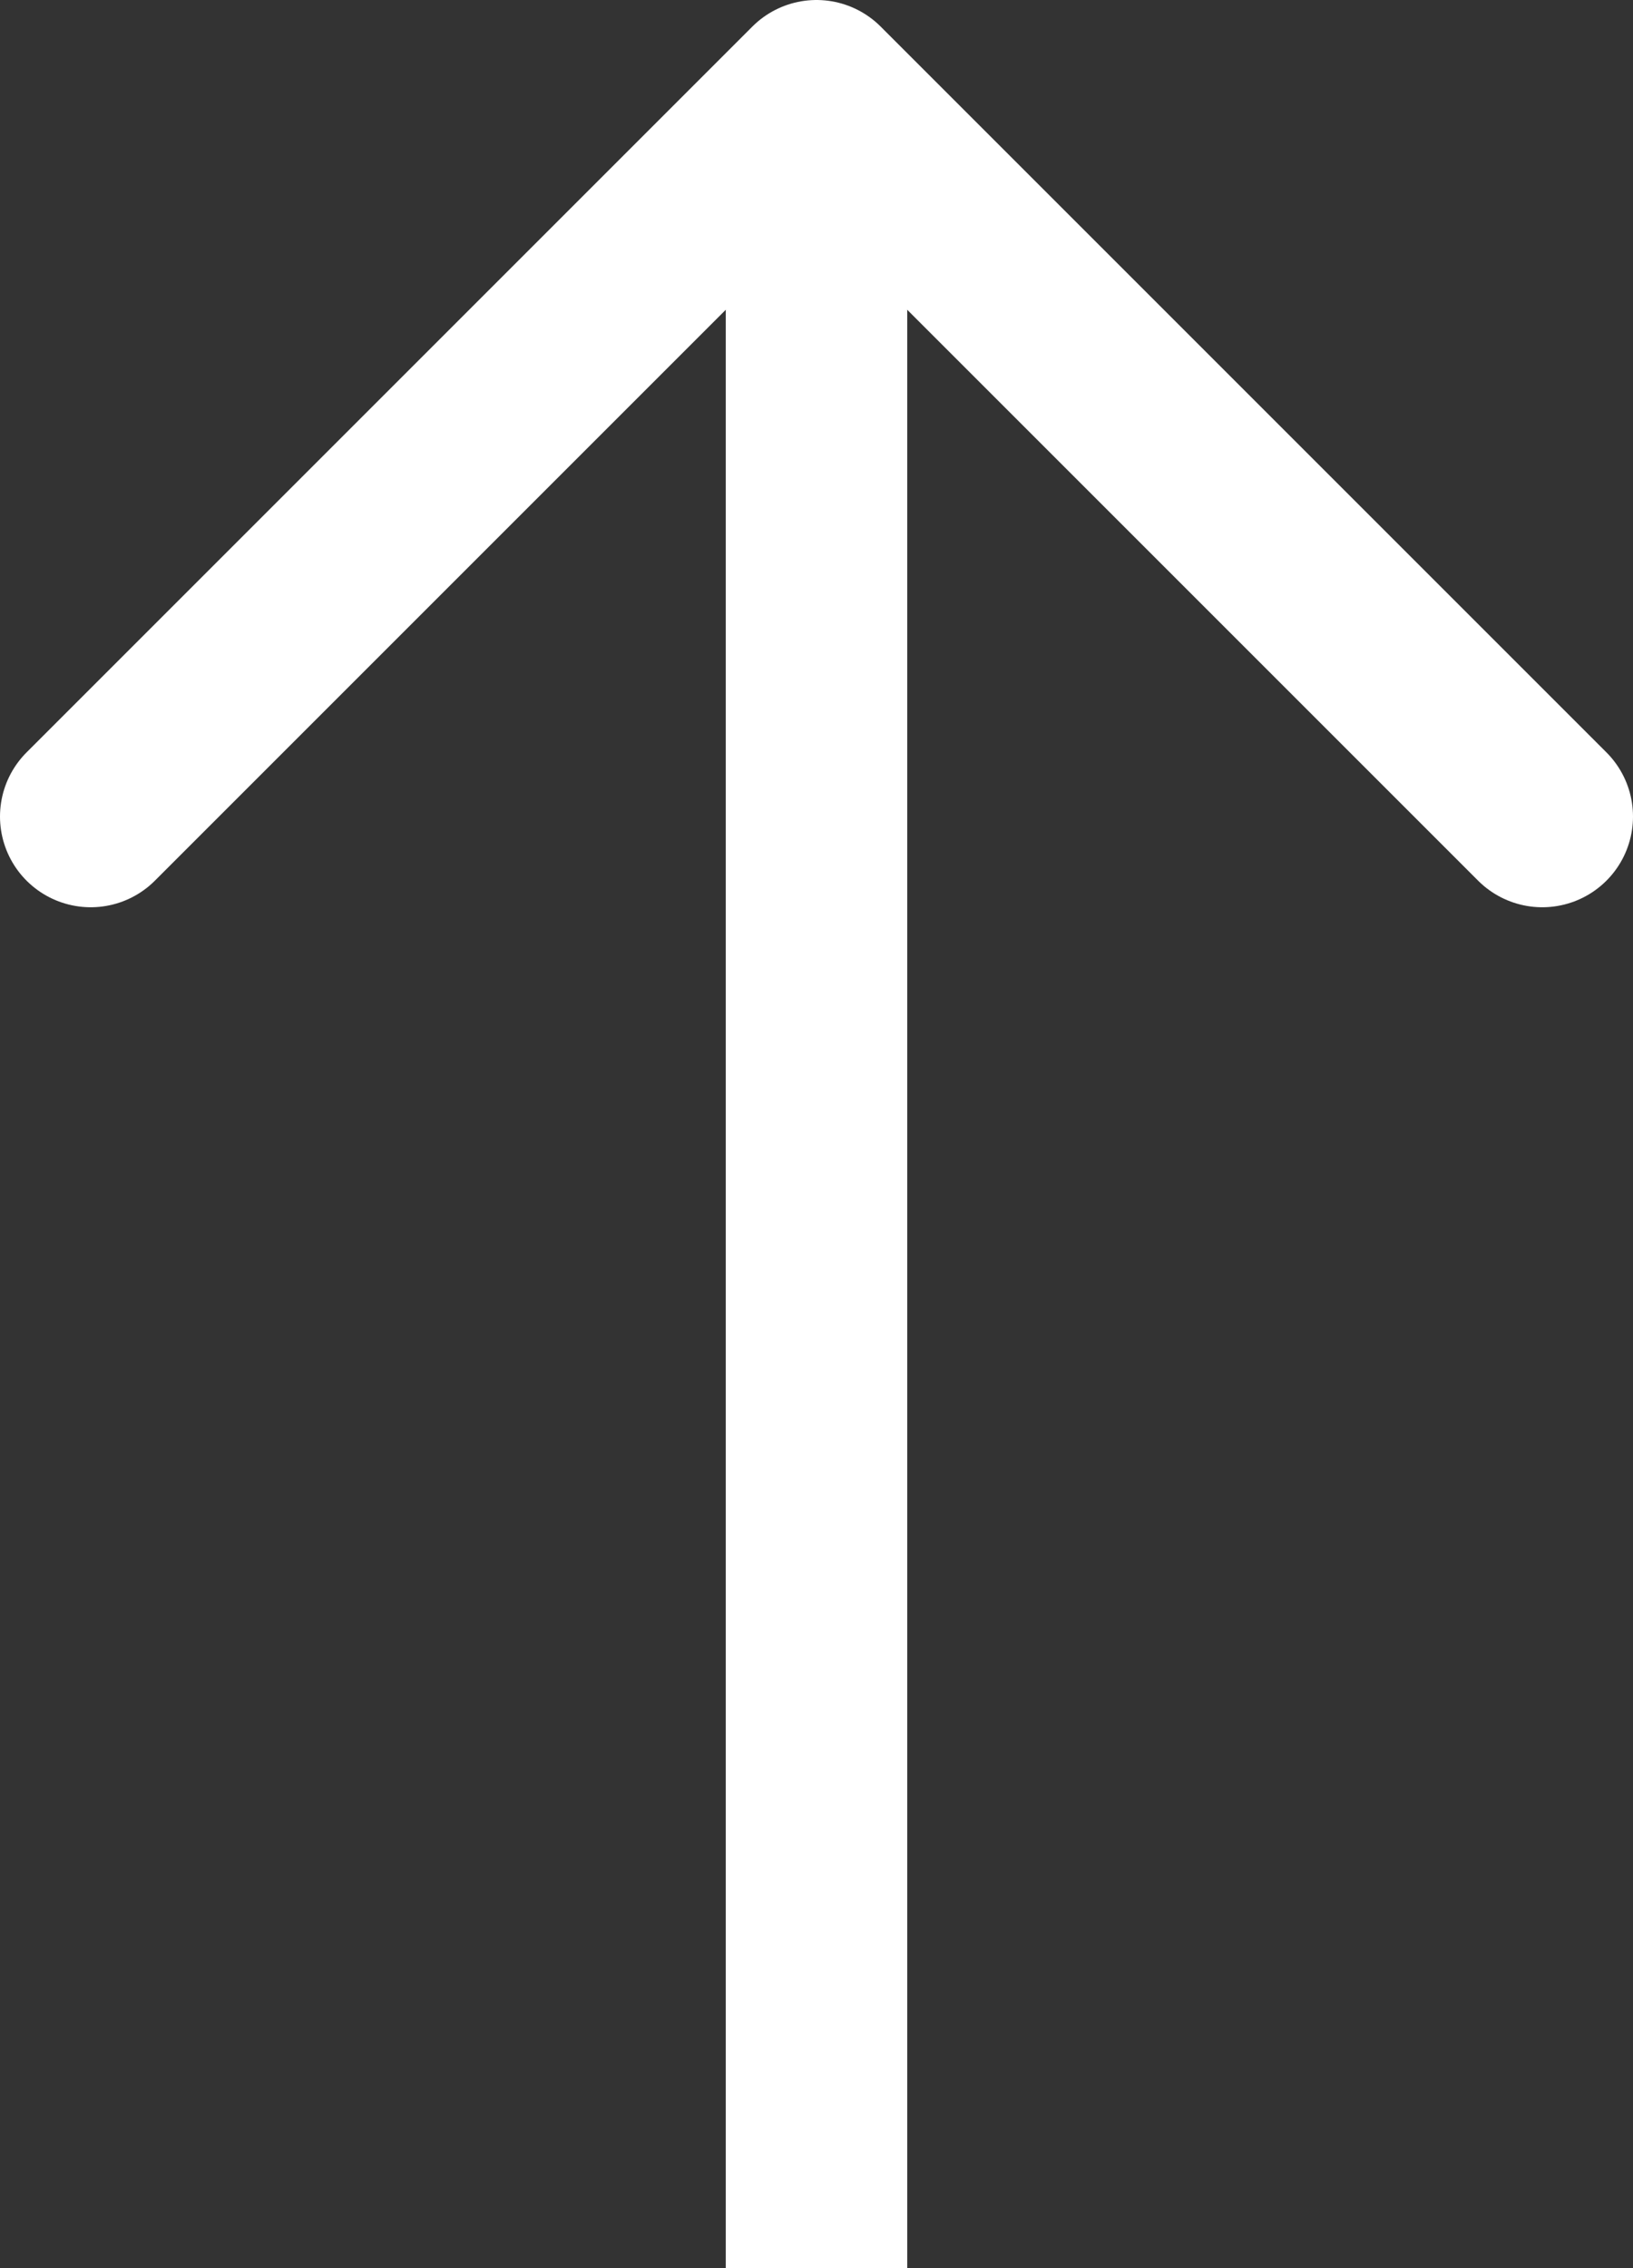
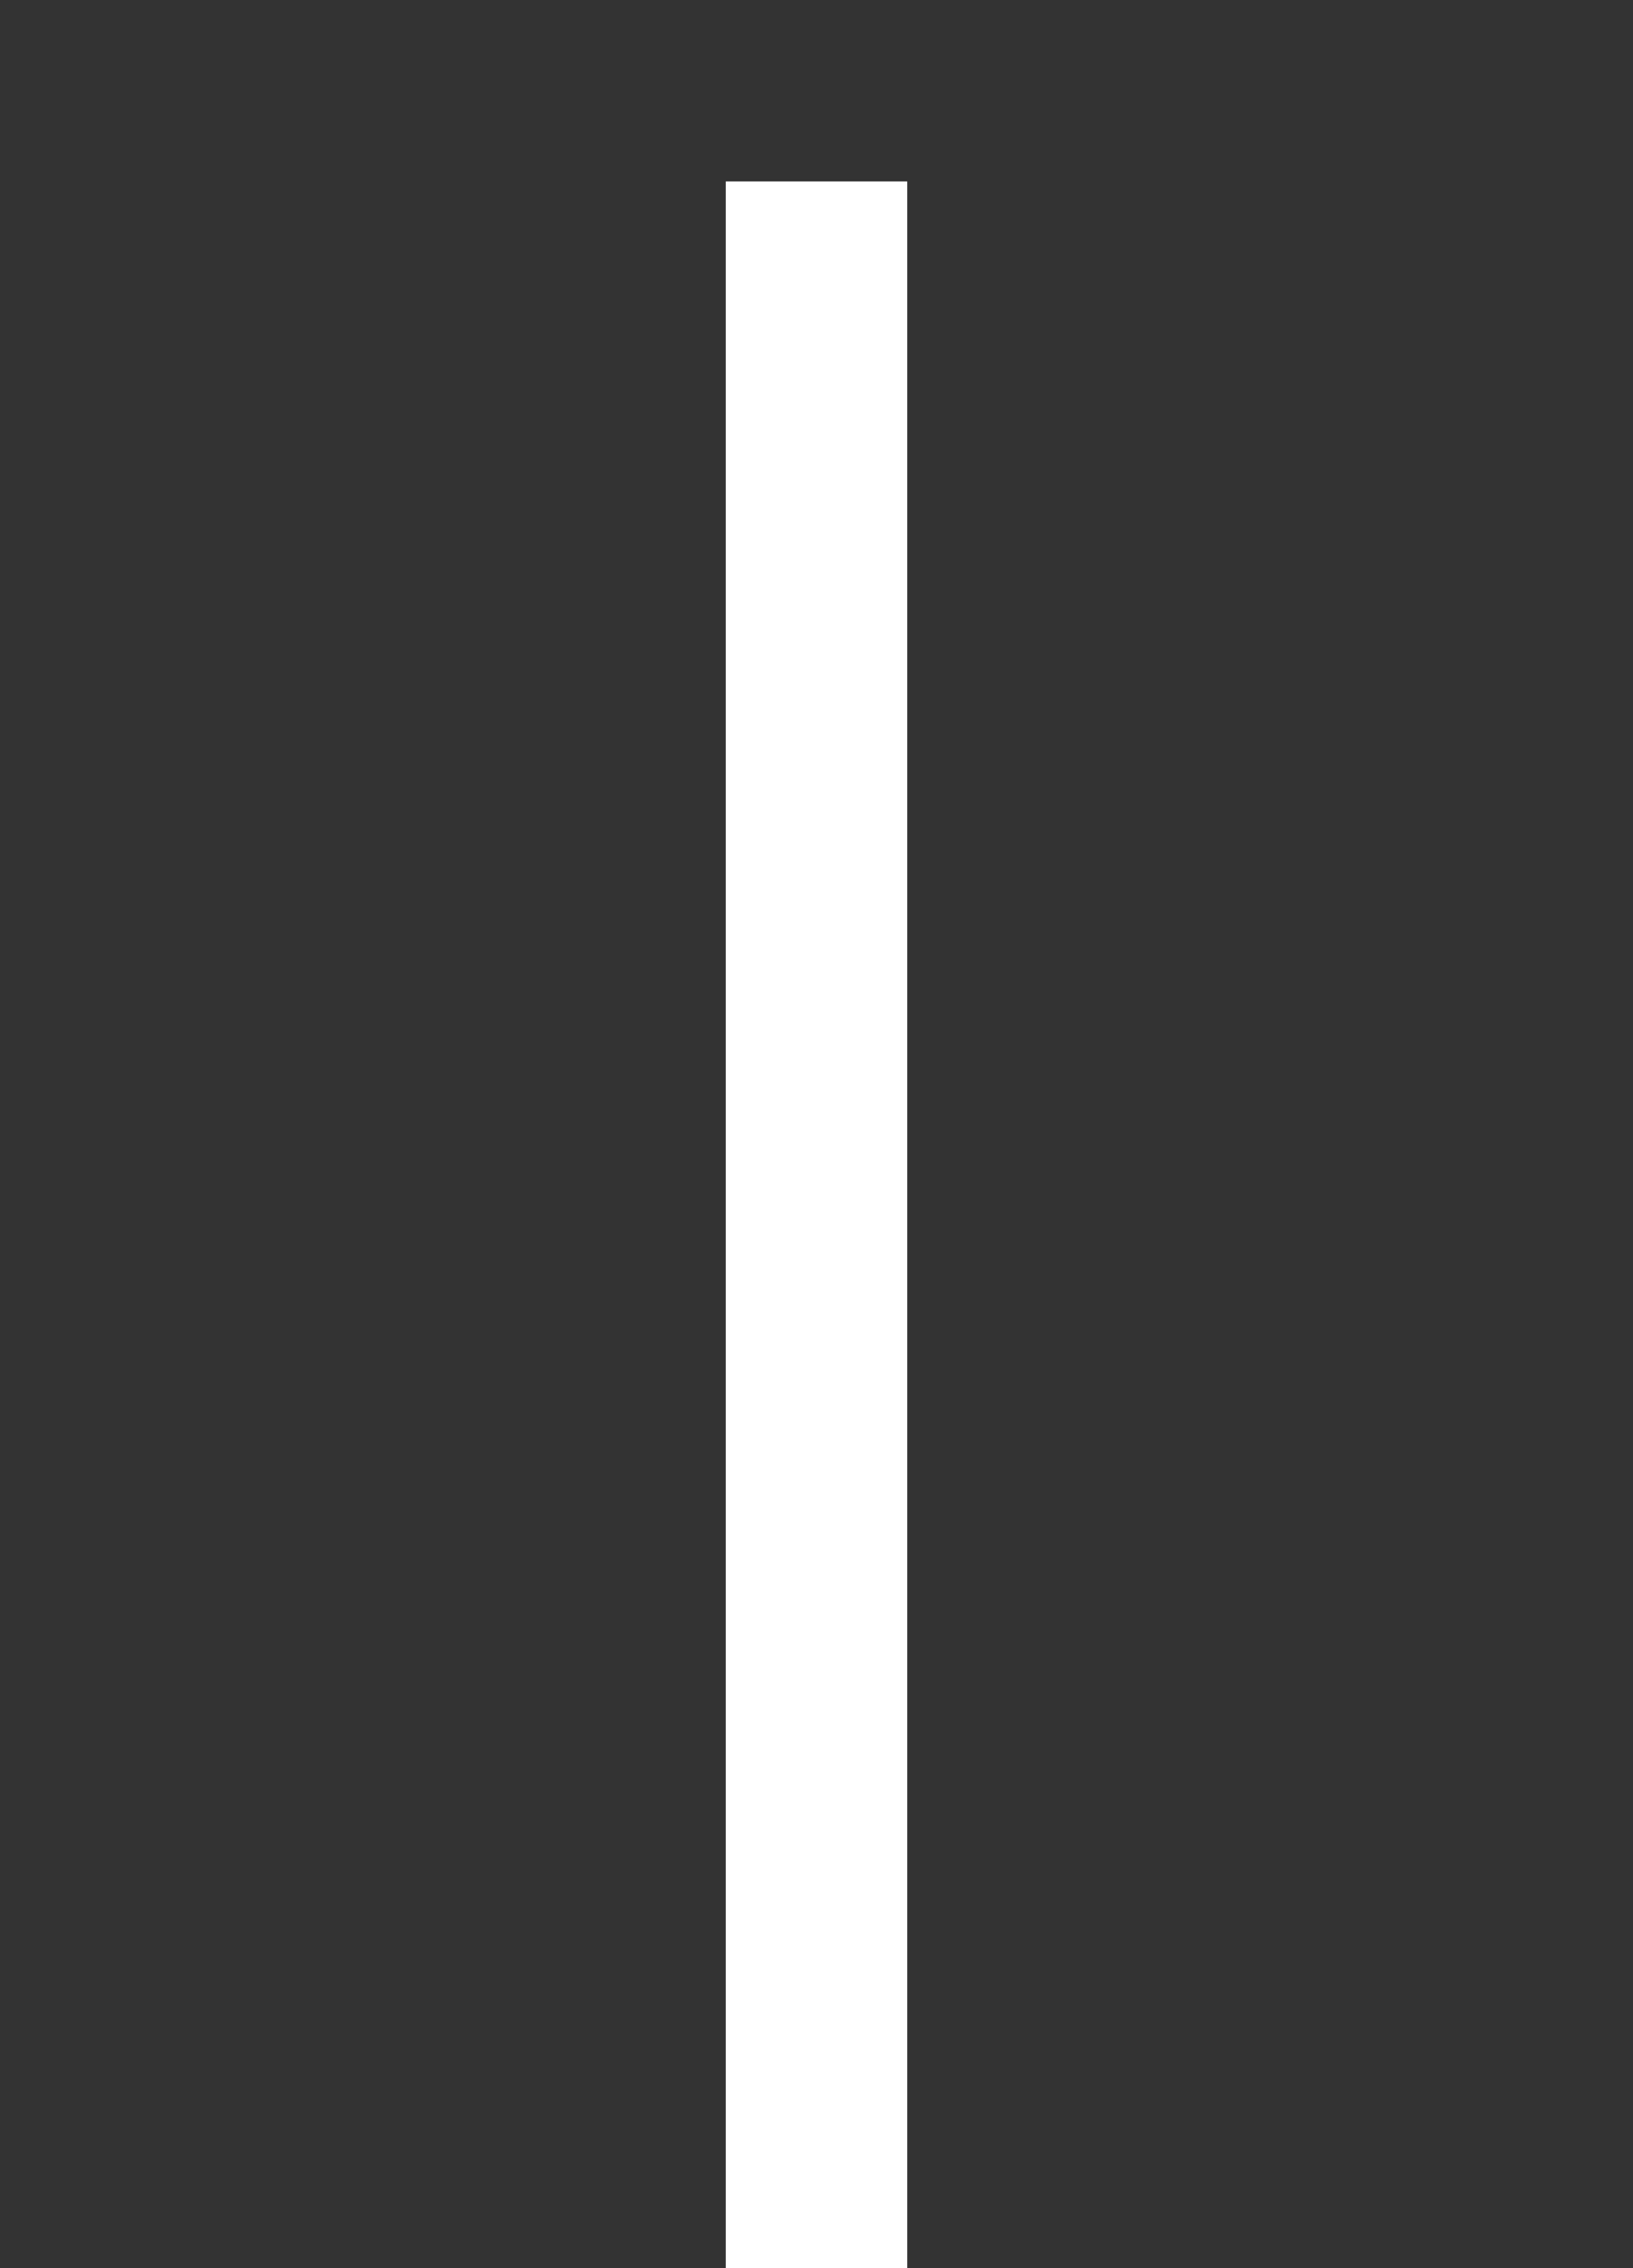
<svg xmlns="http://www.w3.org/2000/svg" width="18" height="25" viewBox="0 0 18 25">
  <rect x="0" y="0" width="18" height="25" fill="#333333" stroke="none" />
  <title>Wireframe Line 01</title>
  <g stroke-width="2" stroke="#FFF" fill="none" fill-rule="evenodd">
-     <path stroke-linecap="round" stroke-linejoin="round" d="M1 9l8-8 8 8" />
    <path d="M9 2v23" />
  </g>
</svg>